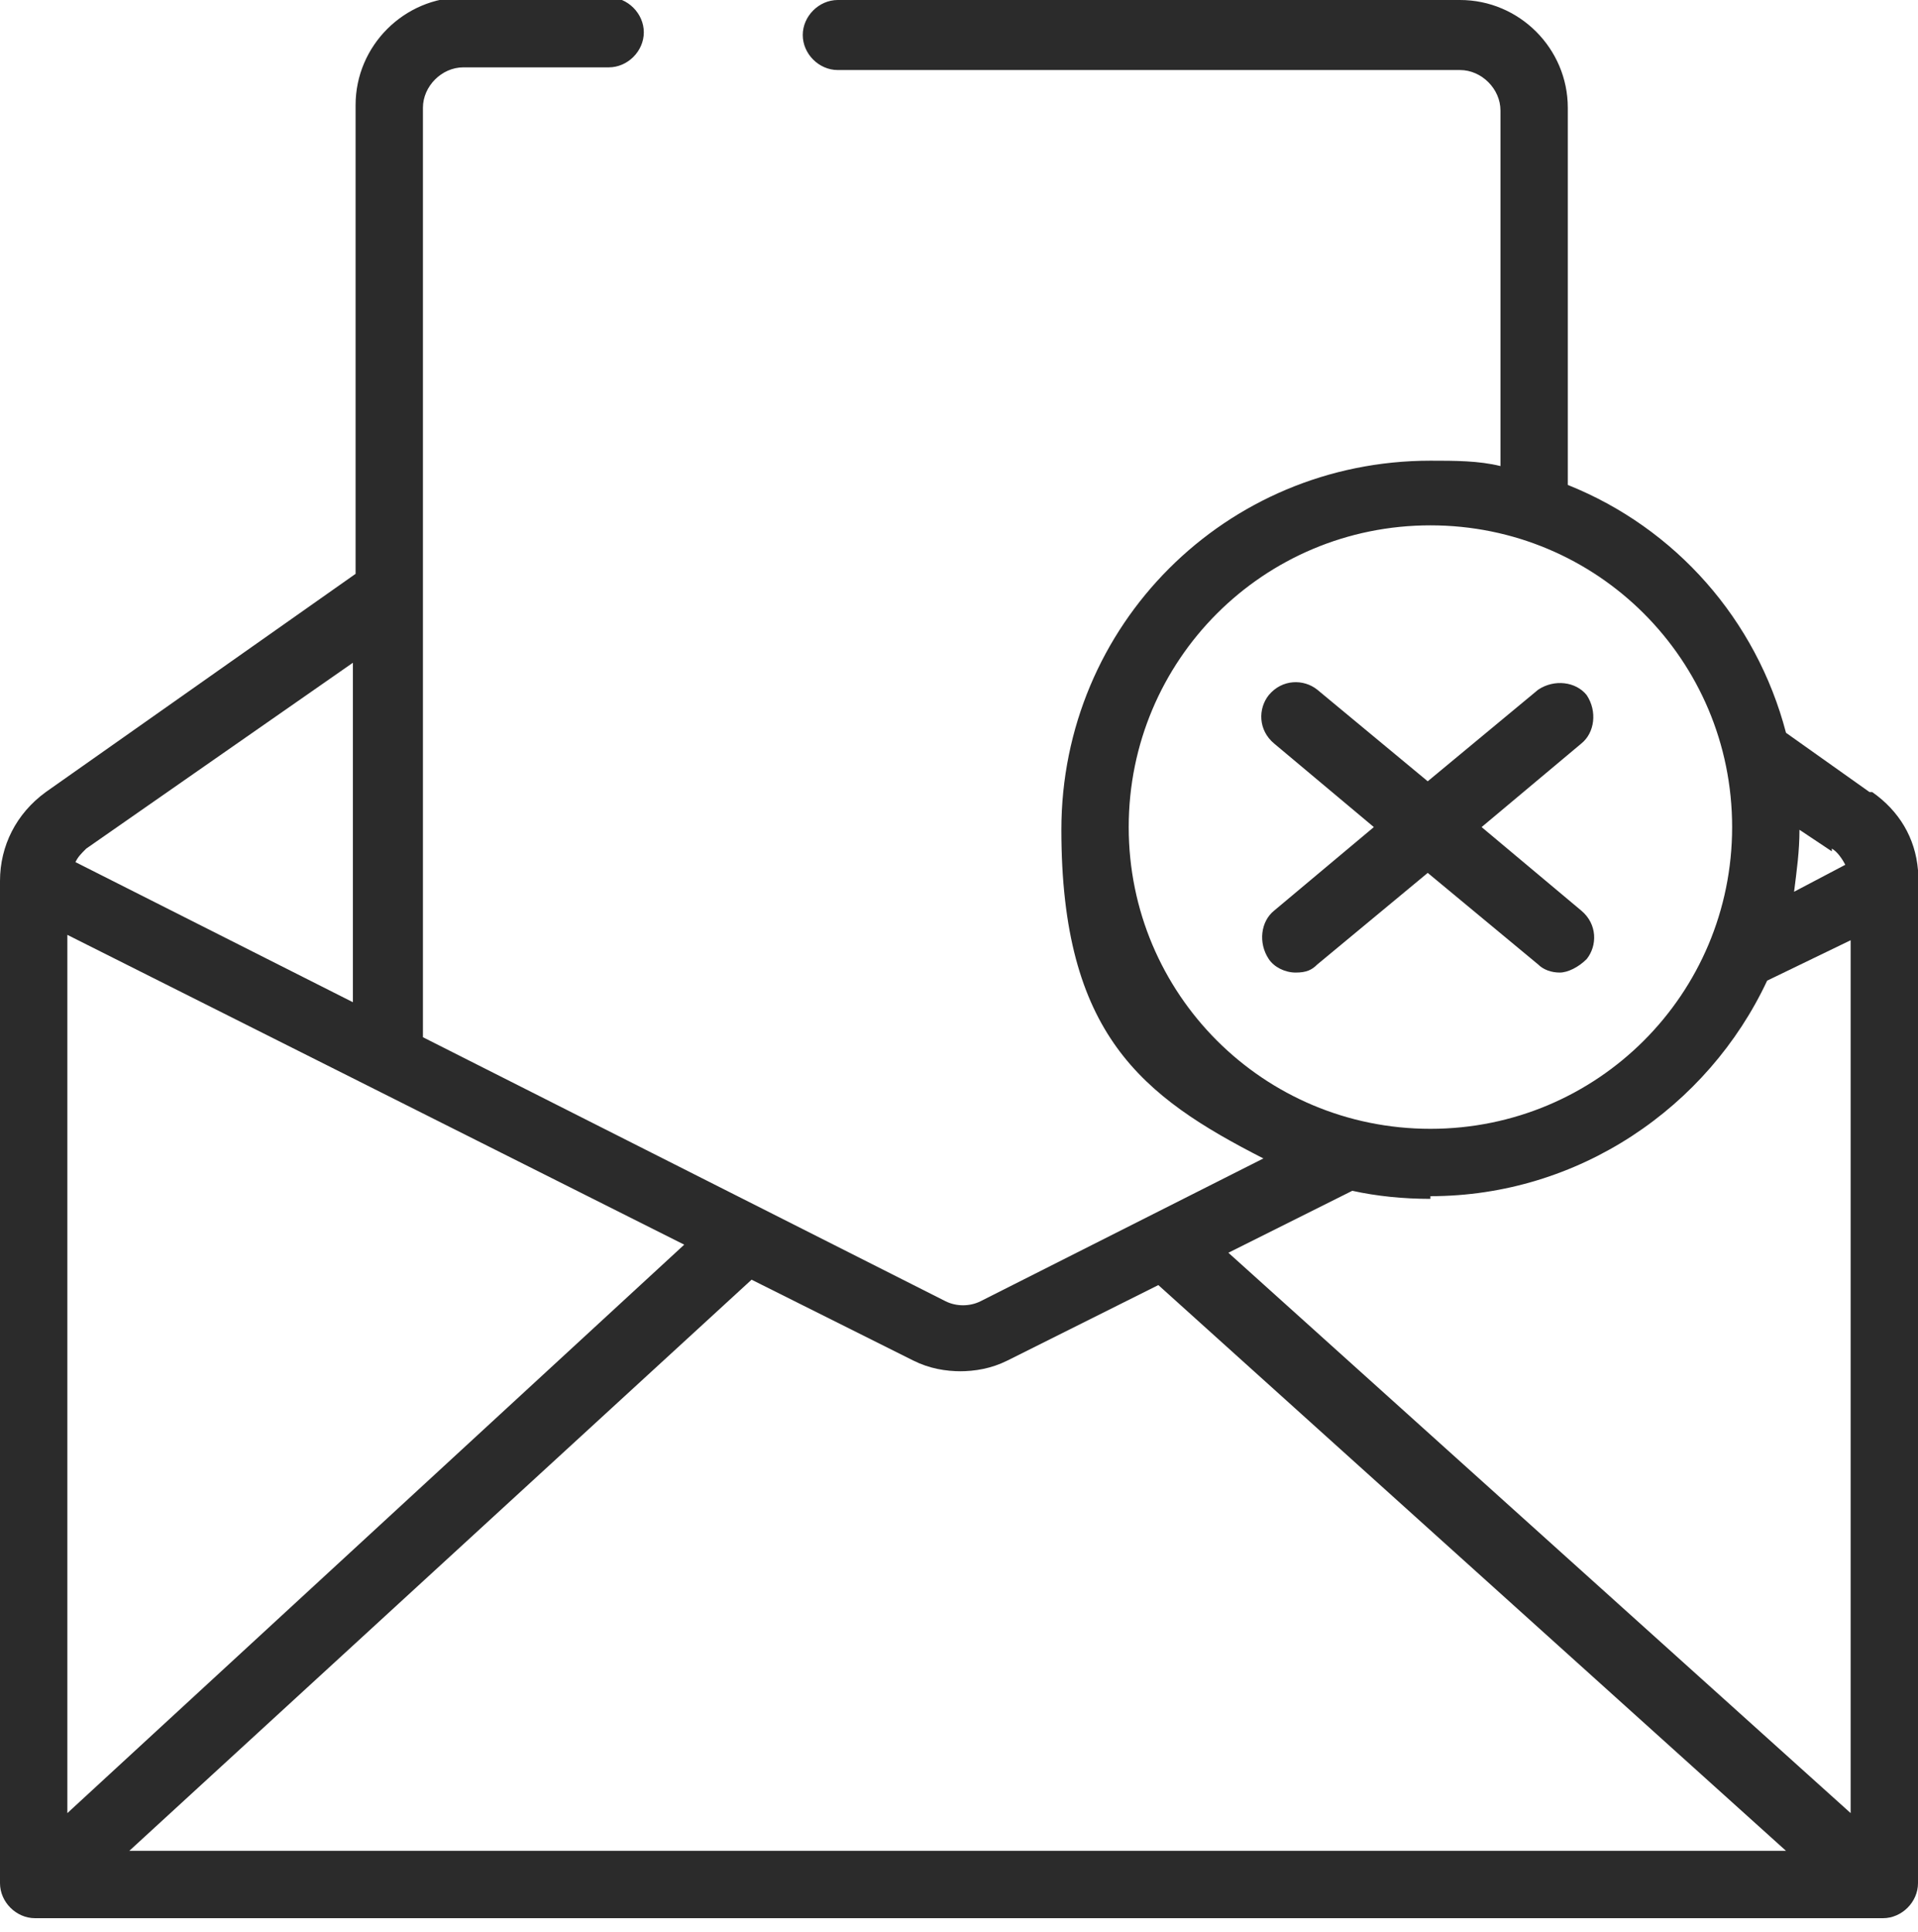
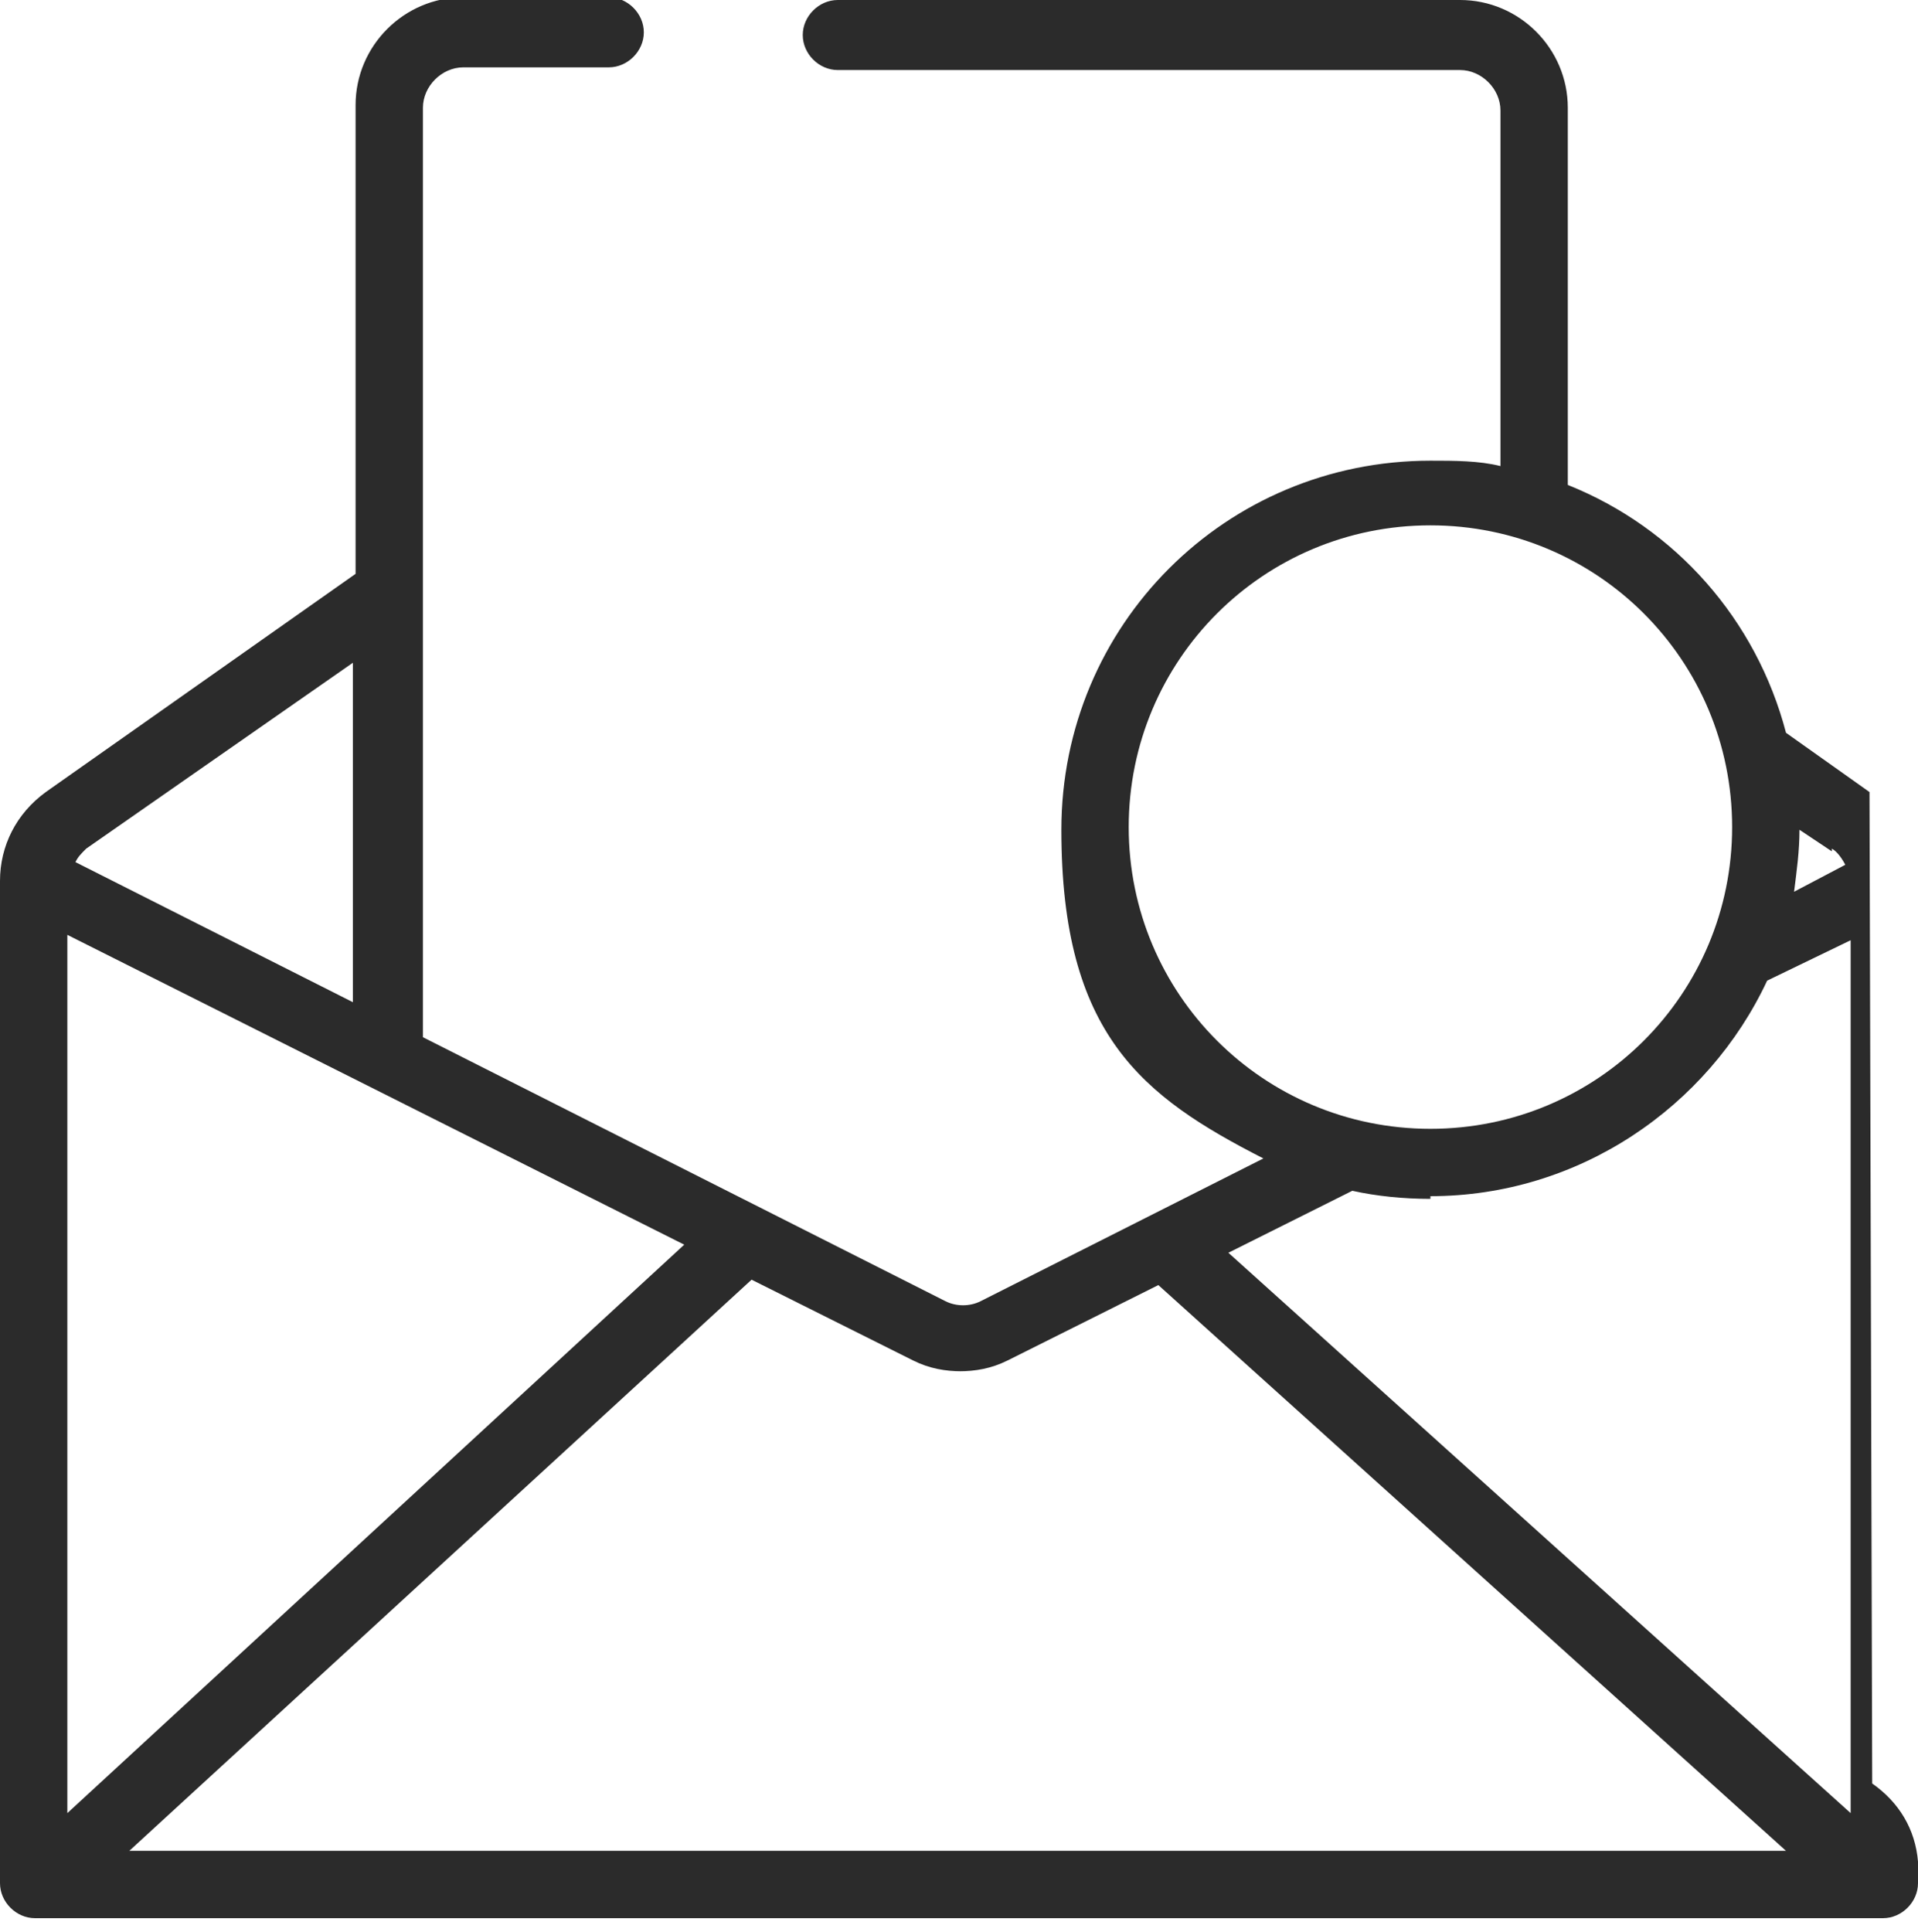
<svg xmlns="http://www.w3.org/2000/svg" id="_レイヤー_1" data-name="レイヤー_1" version="1.1" viewBox="0 0 71.2 71.7">
  <defs>
    <style>
      .st0 {
        fill-rule: evenodd;
      }

      .st0, .st1 {
        fill: #2b2b2b;
      }
    </style>
  </defs>
-   <path class="st0" d="M69.4,29.4l-3.1-2.2c-1.1-4.2-4.1-7.6-8.1-9.2V4c0-2.2-1.8-4-4-4h-23.1c-.7,0-1.3.6-1.3,1.3s.6,1.3,1.3,1.3h23.1c.8,0,1.5.7,1.5,1.5v13.2c-.8-.2-1.7-.2-2.6-.2-7.6,0-13.7,6.1-13.7,13.7s3,9.9,7.5,12.2l-10.5,5.3c-.4.2-.9.2-1.3,0l-19.4-9.8V4c0-.8.7-1.5,1.5-1.5h5.4c.7,0,1.3-.6,1.3-1.3s-.6-1.3-1.3-1.3h-5.4c-2.2,0-4,1.8-4,4v17.4L1.7,29.4c-1.1.8-1.7,2-1.7,3.3v37.2c0,.7.6,1.3,1.3,1.3h68.6c.7,0,1.3-.6,1.3-1.3v-36.8c0-.2,0-.5,0-.8-.1-1.2-.7-2.2-1.7-2.9ZM68,31.5c.2.1.4.4.5.6l-1.9,1c.1-.8.2-1.5.2-2.3h0c0,0,1.2.8,1.2.8ZM41.9,30.7c0-6.2,5-11.2,11.2-11.2s11.2,5,11.2,11.2-5,11.2-11.2,11.2-11.2-5-11.2-11.2ZM53.1,44.4c5.5,0,10.3-3.3,12.5-8l3.1-1.5v32.4l-23.1-20.8,4.6-2.3c.9.2,1.9.3,2.9.3ZM35.6,50.9c.6,0,1.2-.1,1.8-.4l5.6-2.8,23.3,21H4.8l23.1-21.2,6,3c.6.3,1.2.4,1.8.4ZM2.5,34.7l22.9,11.5L2.5,67.3v-32.6ZM3.2,31.5l9.9-6.9v12.6l-10.3-5.2c.1-.2.2-.3.4-.5Z" />
-   <path class="st1" d="M57.1,35.8c.2.2.5.3.8.3s.7-.2,1-.5c.4-.5.4-1.3-.2-1.8l-3.7-3.1,3.7-3.1c.5-.4.6-1.2.2-1.8-.4-.5-1.2-.6-1.8-.2l-4.1,3.4-4.1-3.4c-.5-.4-1.3-.4-1.8.2-.4.5-.4,1.3.2,1.8l3.7,3.1-3.7,3.1c-.5.4-.6,1.2-.2,1.8.2.3.6.5,1,.5s.6-.1.8-.3l4.1-3.4,4.1,3.4Z" />
+   <path class="st0" d="M69.4,29.4l-3.1-2.2c-1.1-4.2-4.1-7.6-8.1-9.2V4c0-2.2-1.8-4-4-4h-23.1c-.7,0-1.3.6-1.3,1.3s.6,1.3,1.3,1.3h23.1c.8,0,1.5.7,1.5,1.5v13.2c-.8-.2-1.7-.2-2.6-.2-7.6,0-13.7,6.1-13.7,13.7s3,9.9,7.5,12.2l-10.5,5.3c-.4.2-.9.2-1.3,0l-19.4-9.8V4c0-.8.7-1.5,1.5-1.5h5.4c.7,0,1.3-.6,1.3-1.3s-.6-1.3-1.3-1.3h-5.4c-2.2,0-4,1.8-4,4v17.4L1.7,29.4c-1.1.8-1.7,2-1.7,3.3v37.2c0,.7.6,1.3,1.3,1.3h68.6c.7,0,1.3-.6,1.3-1.3c0-.2,0-.5,0-.8-.1-1.2-.7-2.2-1.7-2.9ZM68,31.5c.2.1.4.4.5.6l-1.9,1c.1-.8.2-1.5.2-2.3h0c0,0,1.2.8,1.2.8ZM41.9,30.7c0-6.2,5-11.2,11.2-11.2s11.2,5,11.2,11.2-5,11.2-11.2,11.2-11.2-5-11.2-11.2ZM53.1,44.4c5.5,0,10.3-3.3,12.5-8l3.1-1.5v32.4l-23.1-20.8,4.6-2.3c.9.2,1.9.3,2.9.3ZM35.6,50.9c.6,0,1.2-.1,1.8-.4l5.6-2.8,23.3,21H4.8l23.1-21.2,6,3c.6.3,1.2.4,1.8.4ZM2.5,34.7l22.9,11.5L2.5,67.3v-32.6ZM3.2,31.5l9.9-6.9v12.6l-10.3-5.2c.1-.2.2-.3.4-.5Z" />
</svg>